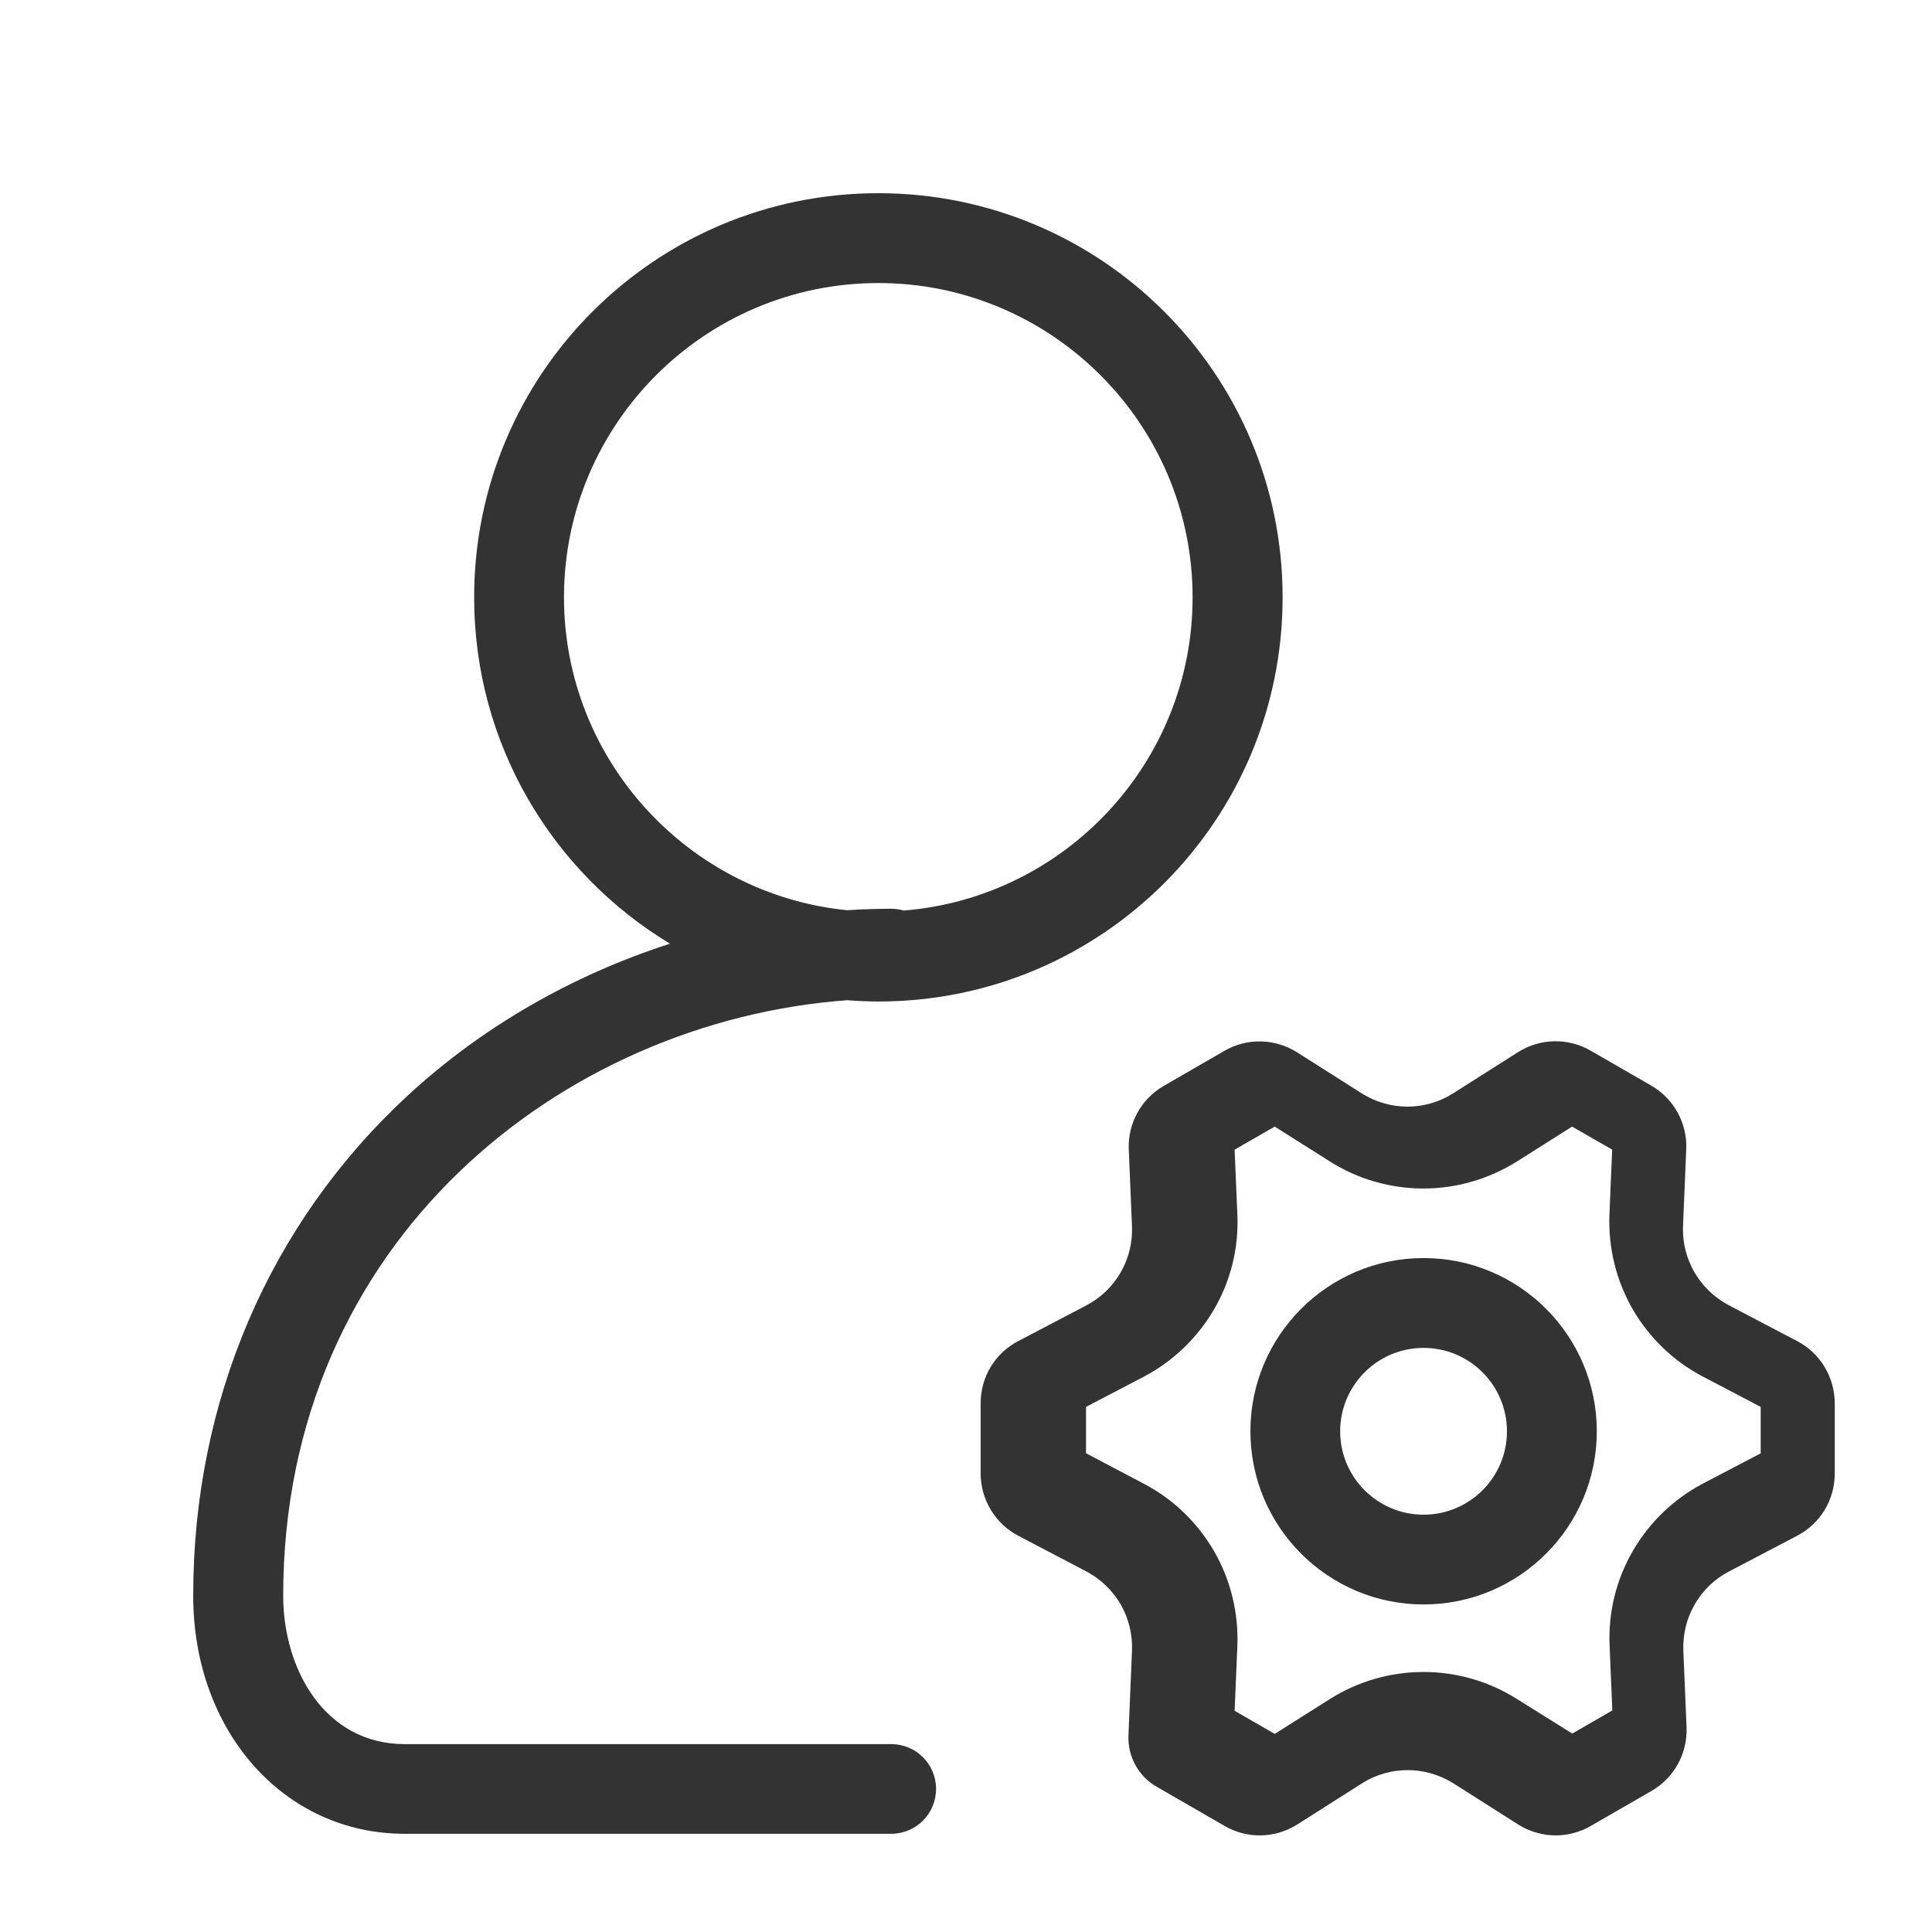
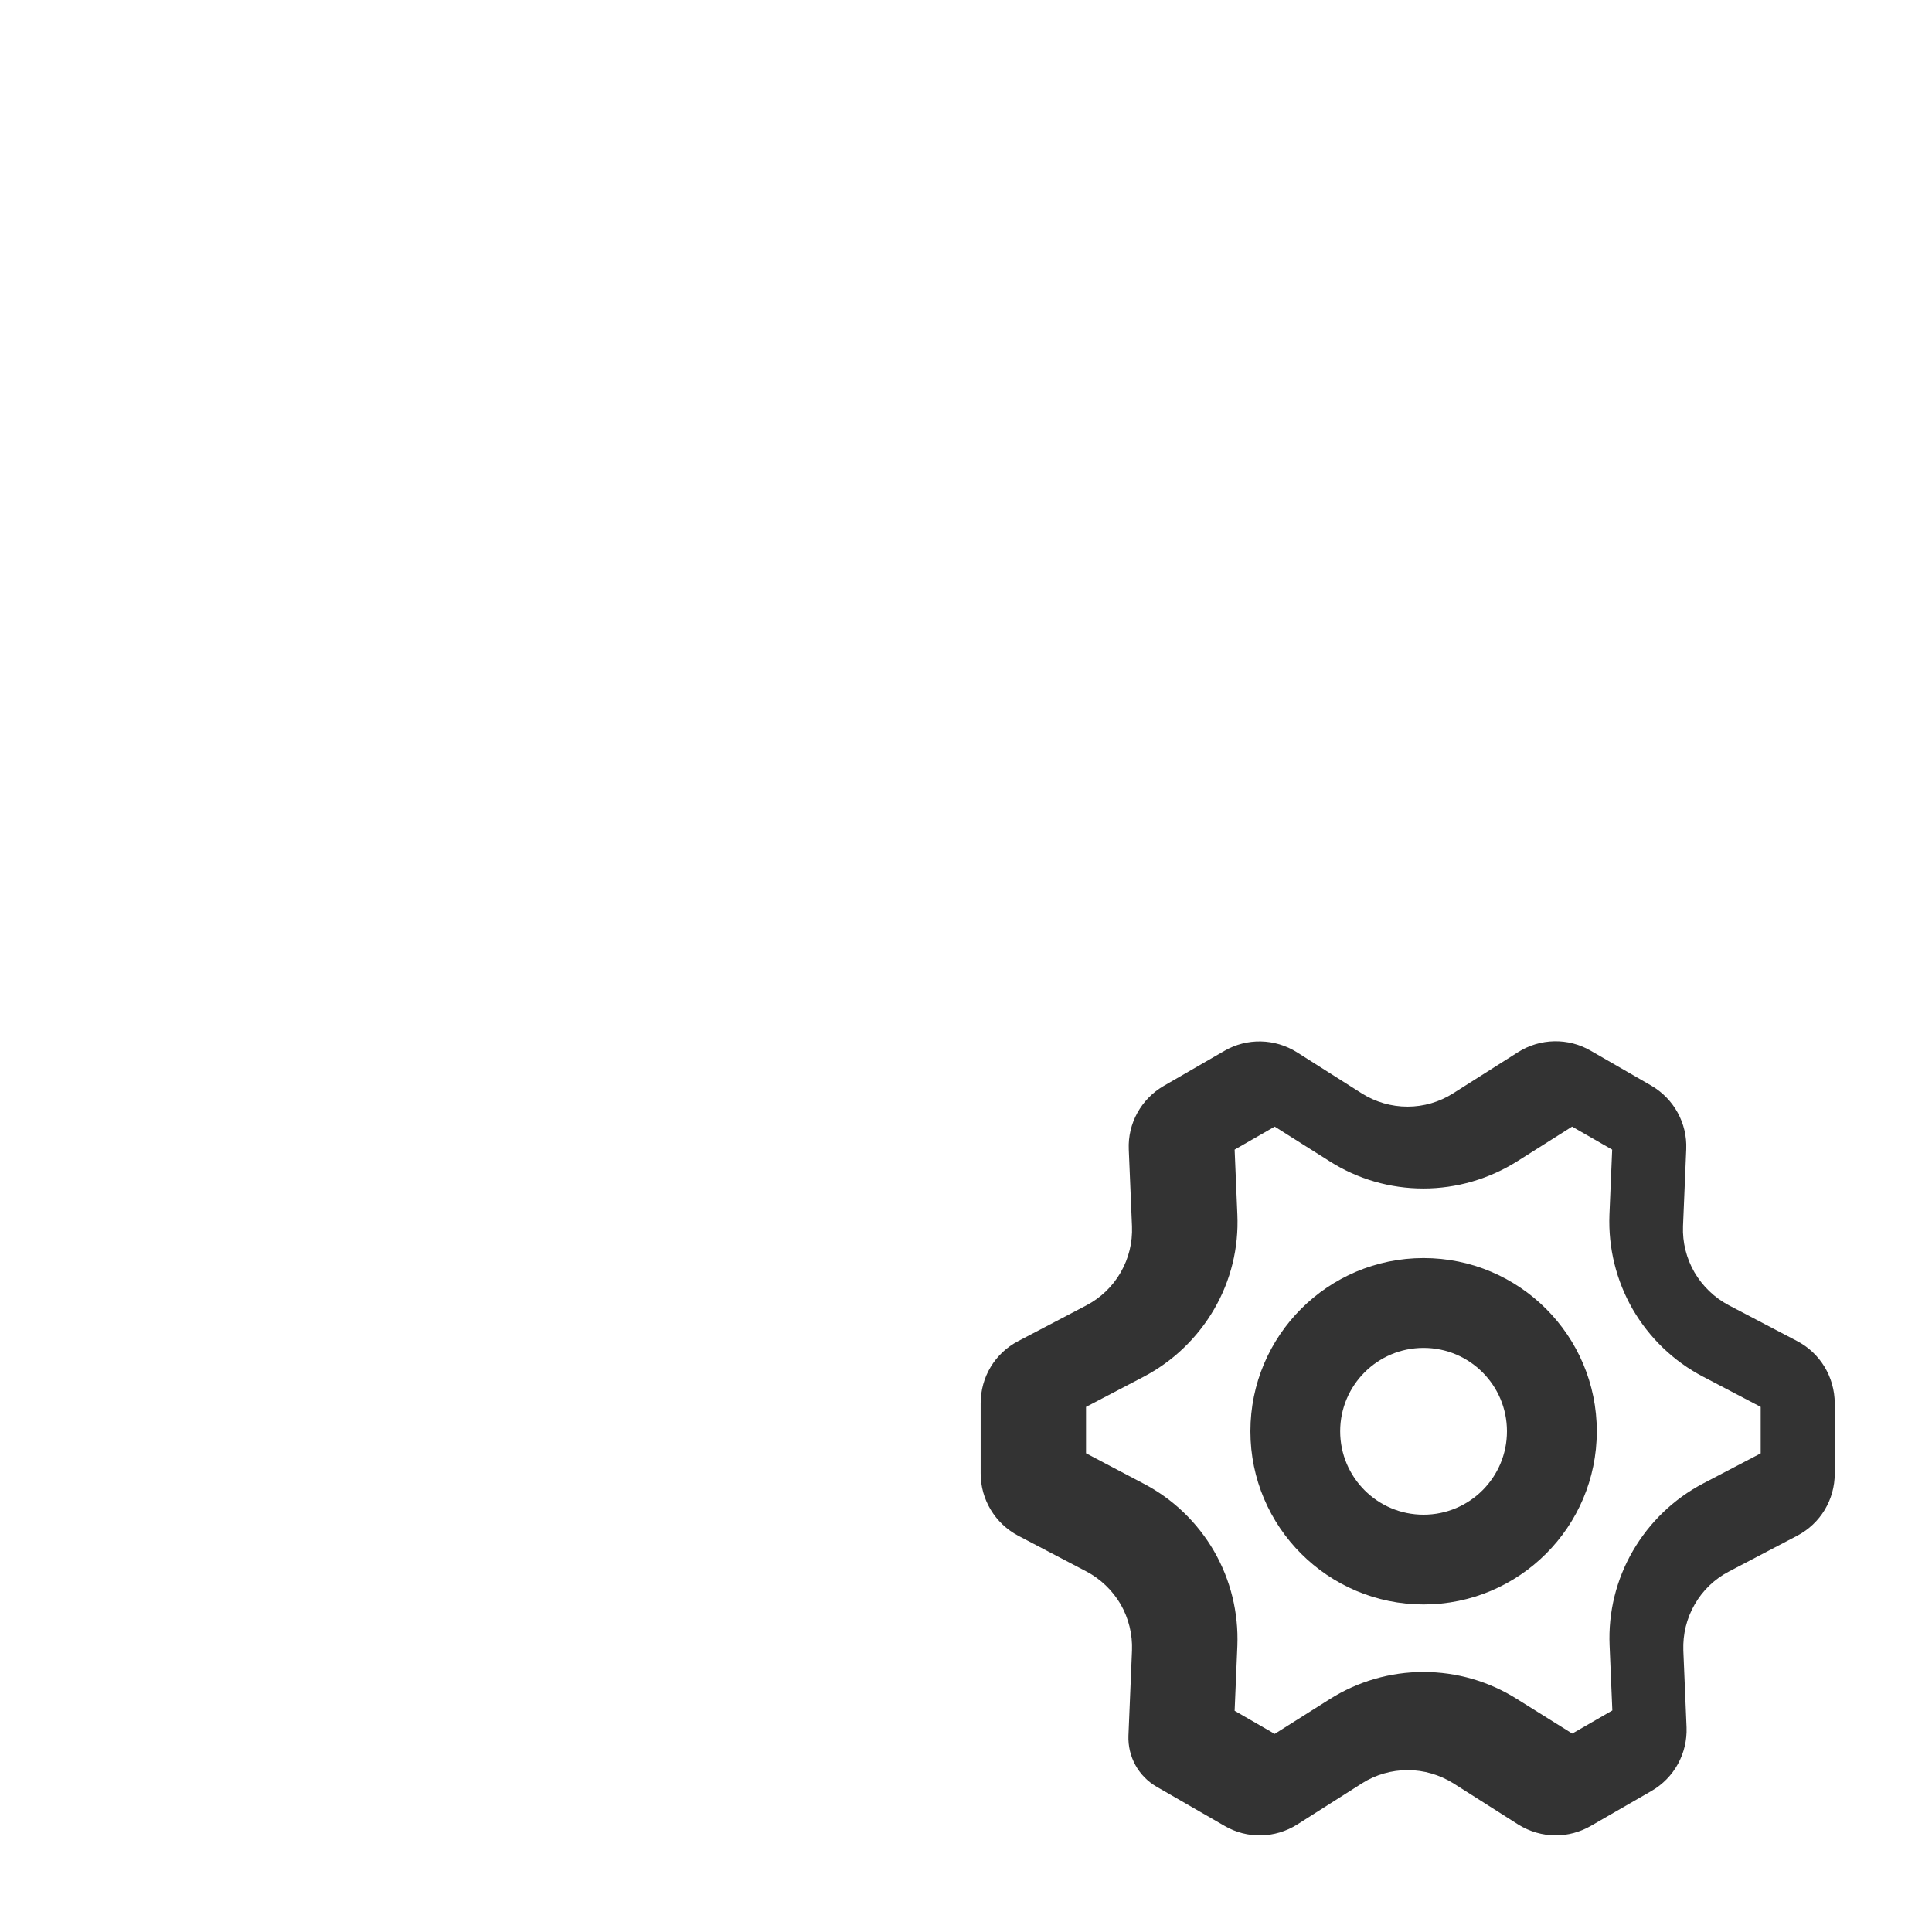
<svg xmlns="http://www.w3.org/2000/svg" width="24" height="24" viewBox="0 0 24 24" fill="none">
  <path d="M17.684 15.628C16.497 15.628 15.533 16.592 15.533 17.78C15.533 18.967 16.497 19.931 17.684 19.931C18.872 19.931 19.836 18.967 19.836 17.78C19.836 16.592 18.872 15.628 17.684 15.628ZM17.684 18.816C17.112 18.816 16.648 18.352 16.648 17.78C16.648 17.208 17.112 16.744 17.684 16.744C18.256 16.744 18.72 17.208 18.72 17.78C18.72 18.352 18.256 18.816 17.684 18.816Z" fill="#333333" />
  <path d="M22.322 16.658L21.475 16.214C21.298 16.12 21.151 15.979 21.049 15.805C20.949 15.632 20.899 15.433 20.907 15.232L20.947 14.277C20.961 13.953 20.794 13.65 20.513 13.486L19.76 13.052C19.479 12.889 19.132 12.897 18.858 13.07L18.051 13.582C17.881 13.69 17.684 13.747 17.485 13.747C17.284 13.747 17.088 13.69 16.919 13.584L16.112 13.072C15.837 12.899 15.491 12.891 15.21 13.054L14.457 13.489C14.176 13.652 14.008 13.955 14.022 14.279L14.062 15.234C14.07 15.435 14.022 15.632 13.921 15.807C13.821 15.981 13.674 16.122 13.495 16.216L12.648 16.66C12.359 16.811 12.182 17.106 12.182 17.433V18.304C12.182 18.628 12.361 18.925 12.648 19.077L13.495 19.521C13.672 19.614 13.819 19.756 13.921 19.929C14.02 20.102 14.07 20.302 14.062 20.503L14.018 21.559C14.008 21.822 14.142 22.065 14.369 22.196L15.212 22.682C15.493 22.846 15.839 22.838 16.114 22.665L16.921 22.152C17.09 22.045 17.288 21.989 17.487 21.989C17.688 21.989 17.883 22.047 18.053 22.152L18.86 22.665C19.003 22.754 19.164 22.8 19.326 22.8C19.475 22.8 19.627 22.76 19.762 22.682L20.515 22.248C20.798 22.085 20.963 21.782 20.951 21.457L20.911 20.503C20.904 20.302 20.951 20.105 21.053 19.929C21.152 19.756 21.3 19.614 21.479 19.521L22.326 19.077C22.615 18.925 22.792 18.63 22.792 18.304V17.433C22.79 17.104 22.611 16.808 22.322 16.658ZM21.874 18.053L21.159 18.427C20.794 18.618 20.491 18.909 20.284 19.266C20.077 19.622 19.977 20.031 19.995 20.441L20.029 21.248L19.531 21.535L18.846 21.107C18.497 20.886 18.095 20.77 17.682 20.77C17.27 20.77 16.867 20.887 16.519 21.107L15.835 21.539L15.337 21.252L15.371 20.445C15.387 20.033 15.287 19.626 15.082 19.27C14.875 18.913 14.574 18.622 14.208 18.431L13.491 18.053V17.477L14.208 17.102C14.572 16.911 14.875 16.62 15.082 16.264C15.29 15.907 15.389 15.501 15.371 15.088L15.337 14.281L15.835 13.995L16.519 14.427C16.867 14.648 17.27 14.764 17.682 14.764C18.095 14.764 18.497 14.646 18.846 14.427L19.529 13.995L20.027 14.281L19.993 15.088C19.977 15.501 20.077 15.907 20.282 16.264C20.489 16.62 20.79 16.911 21.157 17.102L21.872 17.477V18.053H21.874Z" fill="#333333" />
-   <path d="M11.07 21.666H5.028C4.036 21.666 3.518 20.738 3.518 19.824C3.518 15.409 6.99 12.684 10.524 12.425C10.654 12.435 10.783 12.441 10.913 12.441C13.686 12.441 15.933 10.194 15.933 7.42C15.933 4.647 13.684 2.4 10.911 2.4C8.138 2.4 5.89 4.647 5.89 7.42C5.89 9.247 6.867 10.845 8.323 11.723C7.11 12.114 5.986 12.757 5.06 13.614C3.346 15.2 2.4 17.405 2.4 19.822C2.4 21.509 3.53 22.78 5.026 22.78H11.07C11.379 22.78 11.628 22.531 11.628 22.222C11.628 21.914 11.379 21.666 11.07 21.666ZM7.006 7.42C7.006 5.267 8.757 3.516 10.911 3.516C13.064 3.516 14.815 5.267 14.815 7.42C14.815 9.466 13.234 11.15 11.227 11.311C11.178 11.297 11.124 11.289 11.07 11.289C10.889 11.289 10.706 11.295 10.524 11.307C8.554 11.112 7.006 9.442 7.006 7.42Z" fill="#333333" />
</svg>